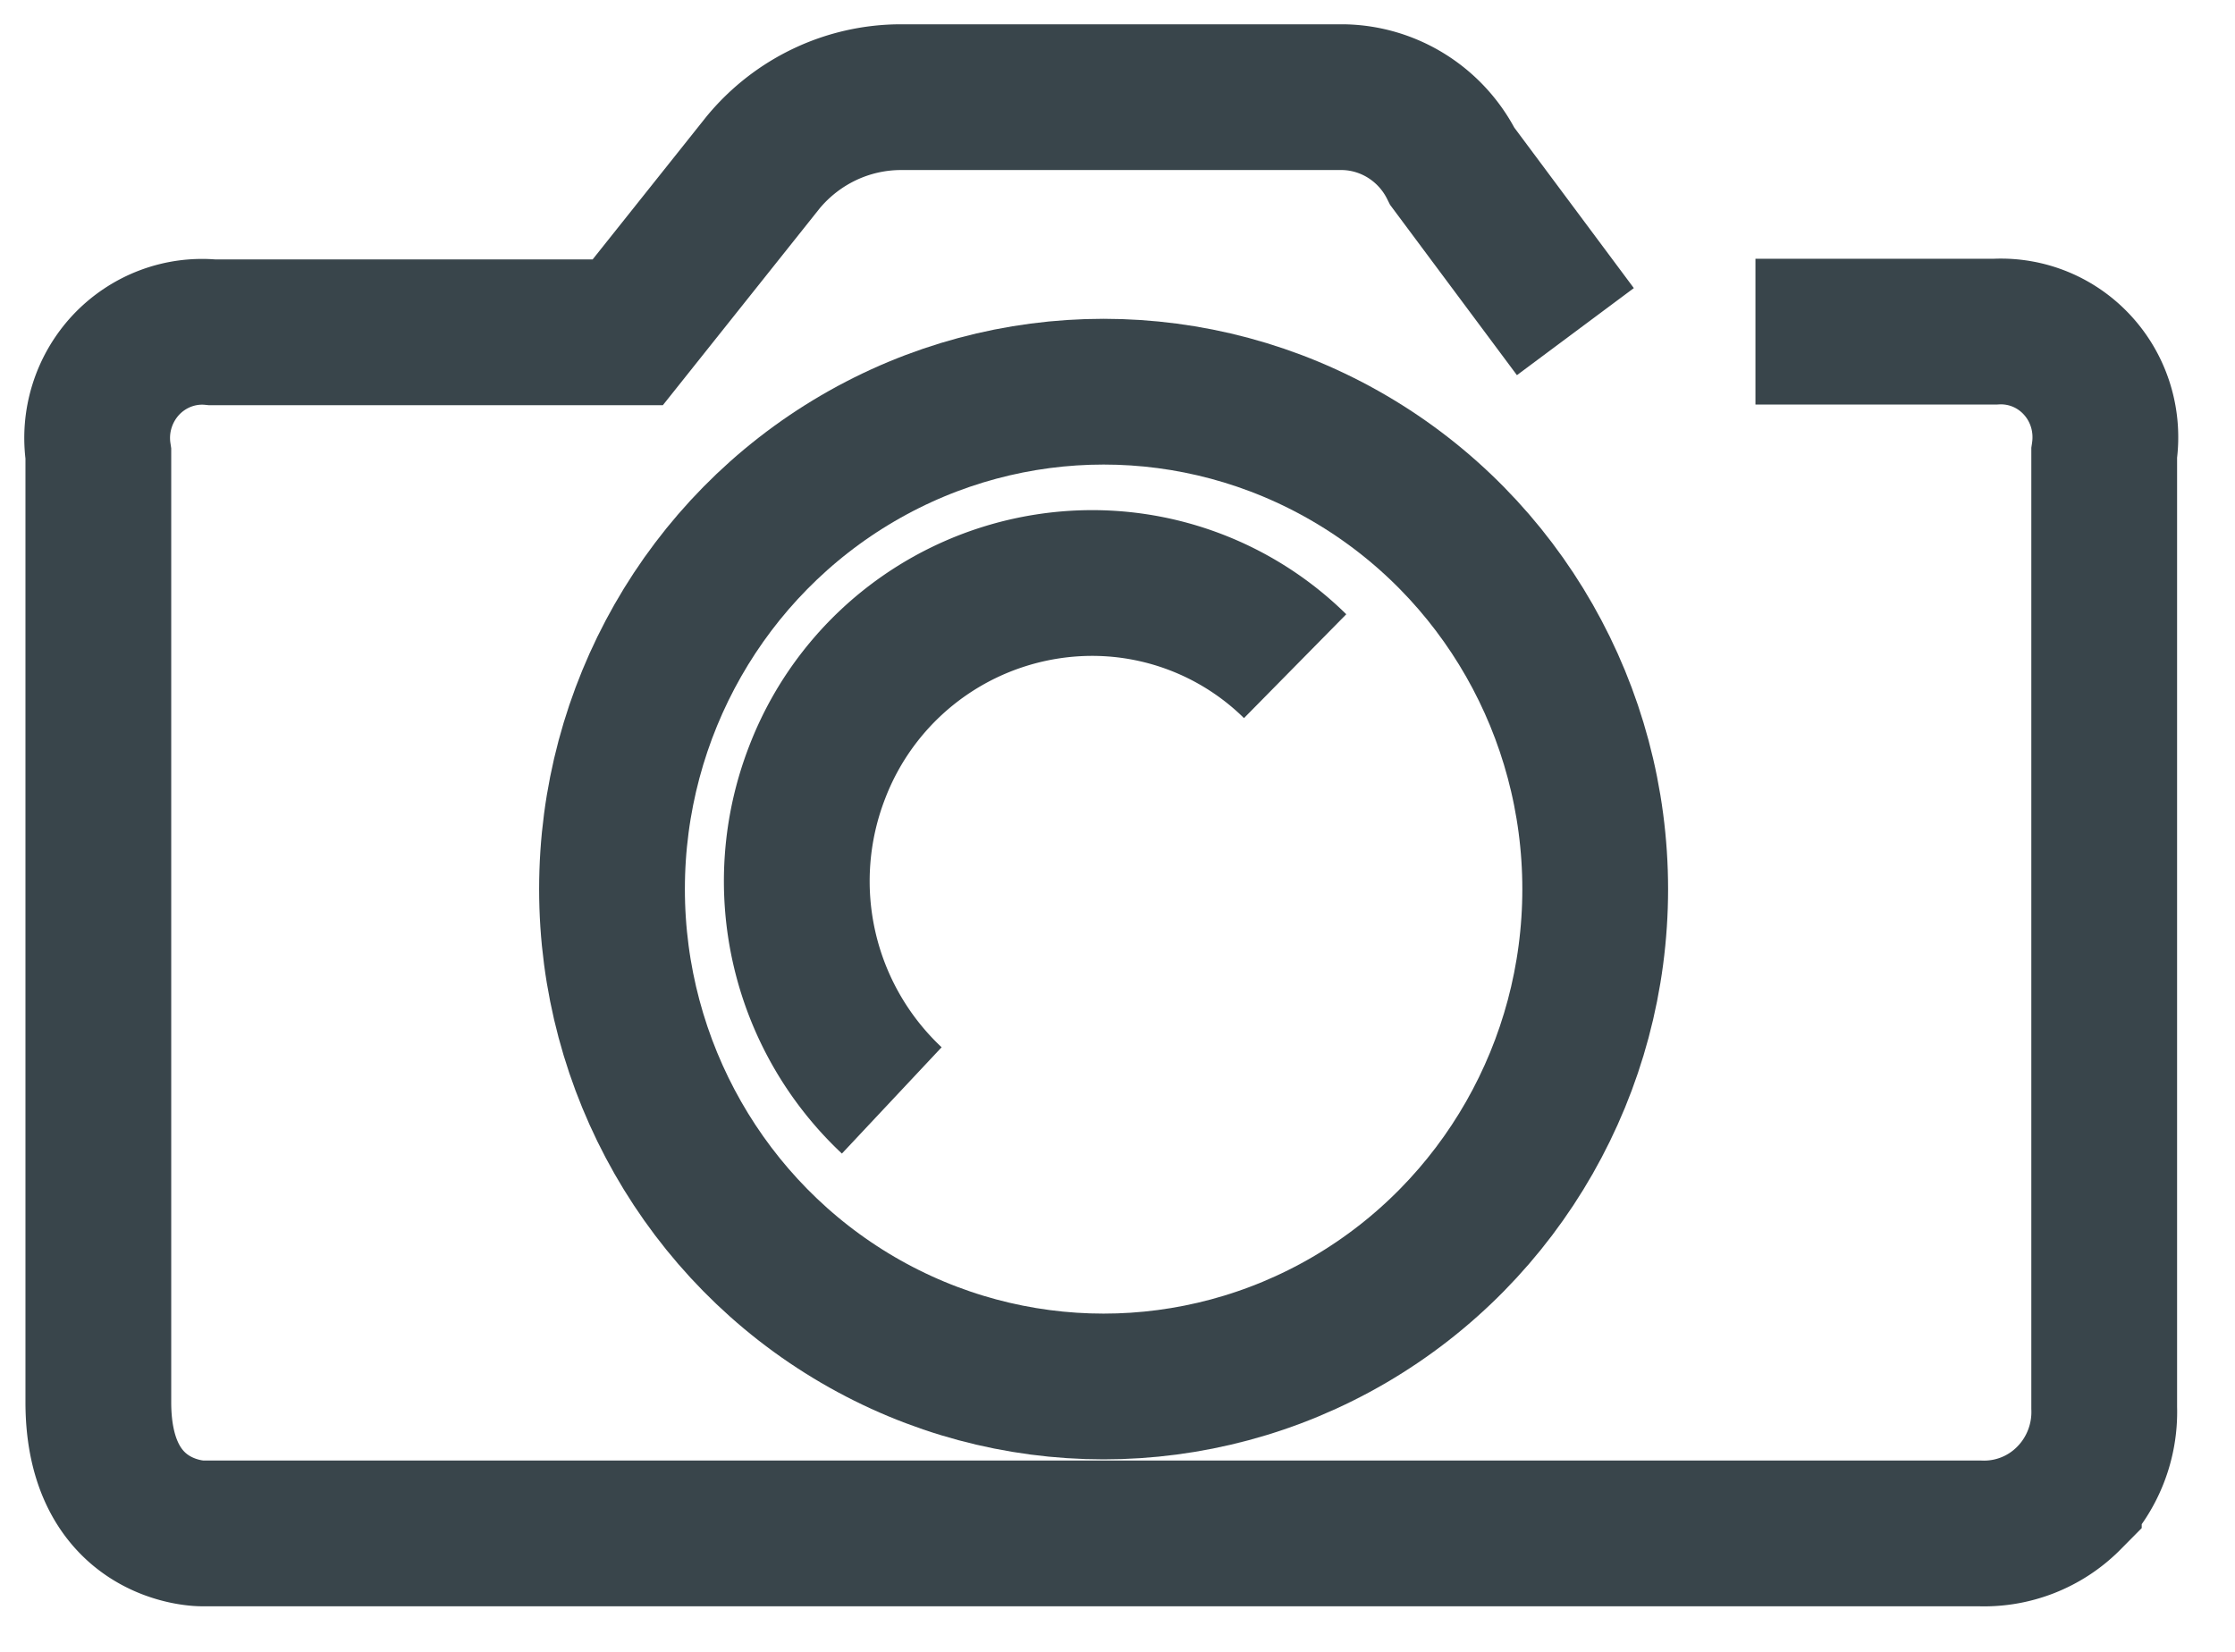
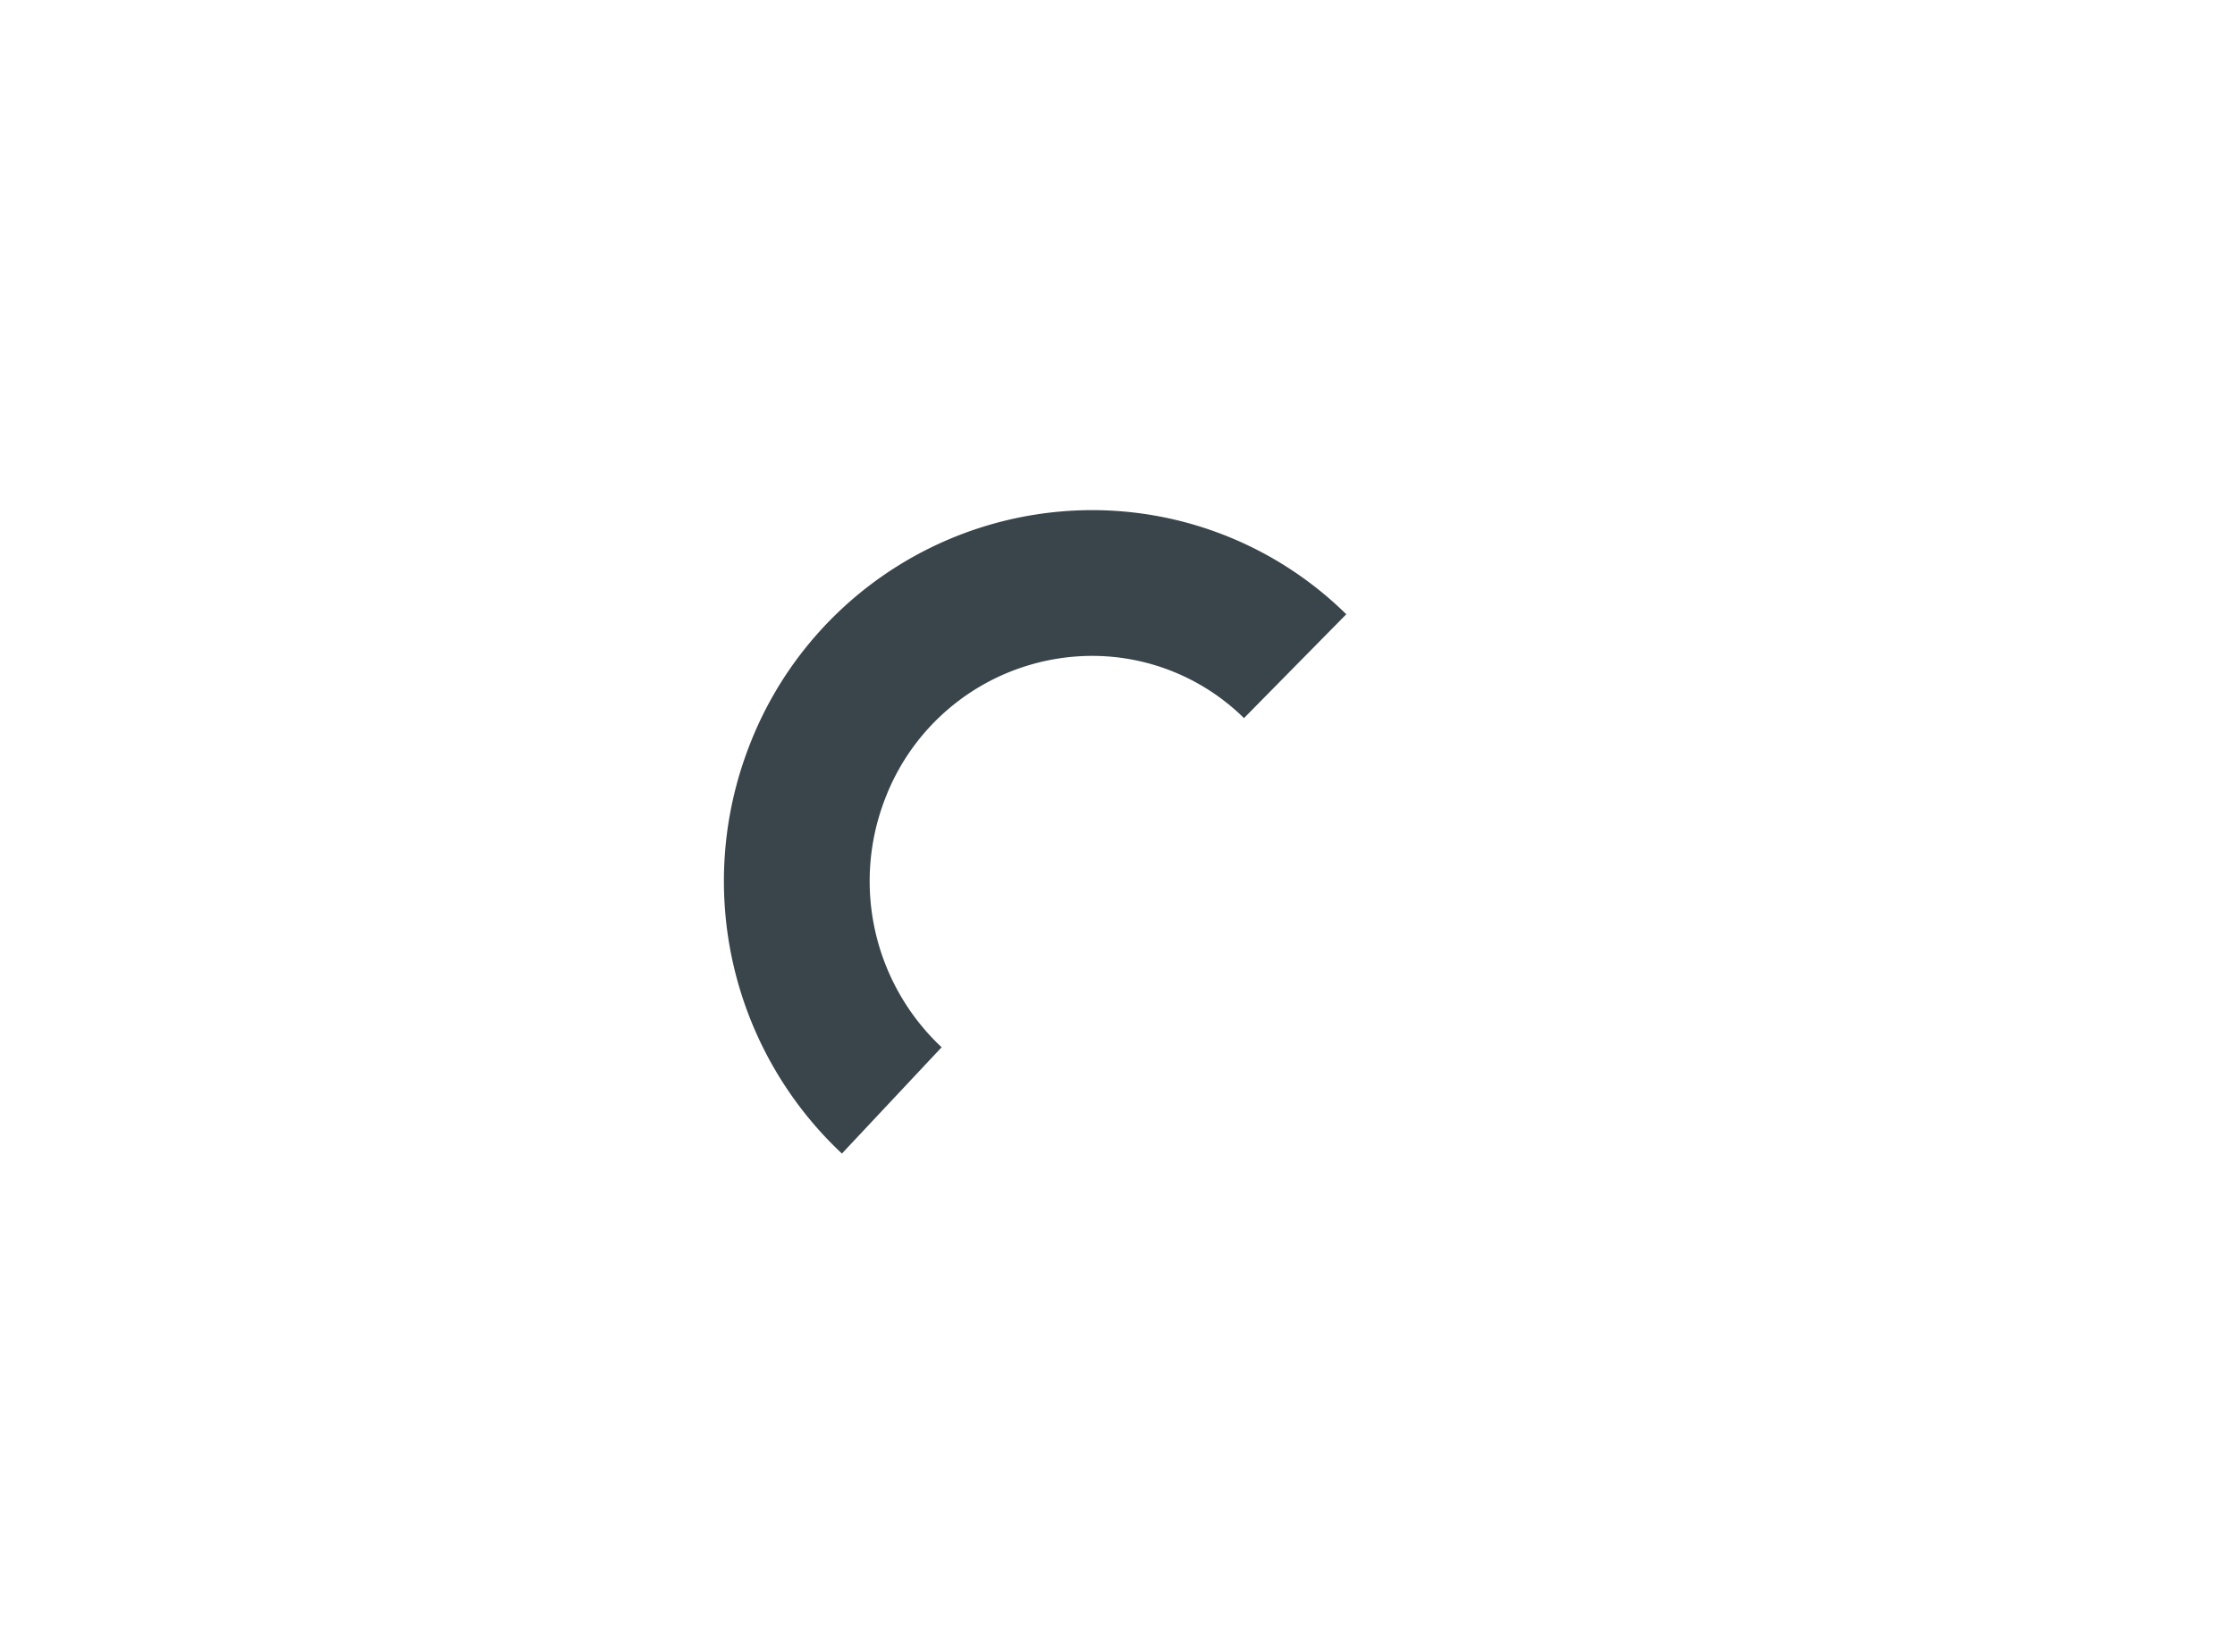
<svg xmlns="http://www.w3.org/2000/svg" width="23" height="17">
  <g transform="translate(1 1)" stroke="#39454B" stroke-width="1.5" fill="none" fill-rule="evenodd">
-     <path d="M17.065 2.413h2.47c.323-.017.636.113.853.356.217.242.314.57.266.894v9.825c.012.347-.12.685-.364.93a1.227 1.227 0 01-.921.363H1.074s-1.062 0-1.062-1.35V3.67c-.05-.333.056-.67.285-.915.23-.244.557-.368.888-.335H5.46L6.855.669c.353-.425.873-.67 1.421-.669h4.546c.476.008.909.282 1.124.713l1.266 1.7" />
-     <ellipse cx="10.357" cy="8.15" rx="5.059" ry="5.119" />
    <path d="M8.177 10.325a3.094 3.094 0 01-.769-3.373A3.034 3.034 0 0110.234 5a2.977 2.977 0 012.094.856" />
  </g>
</svg>